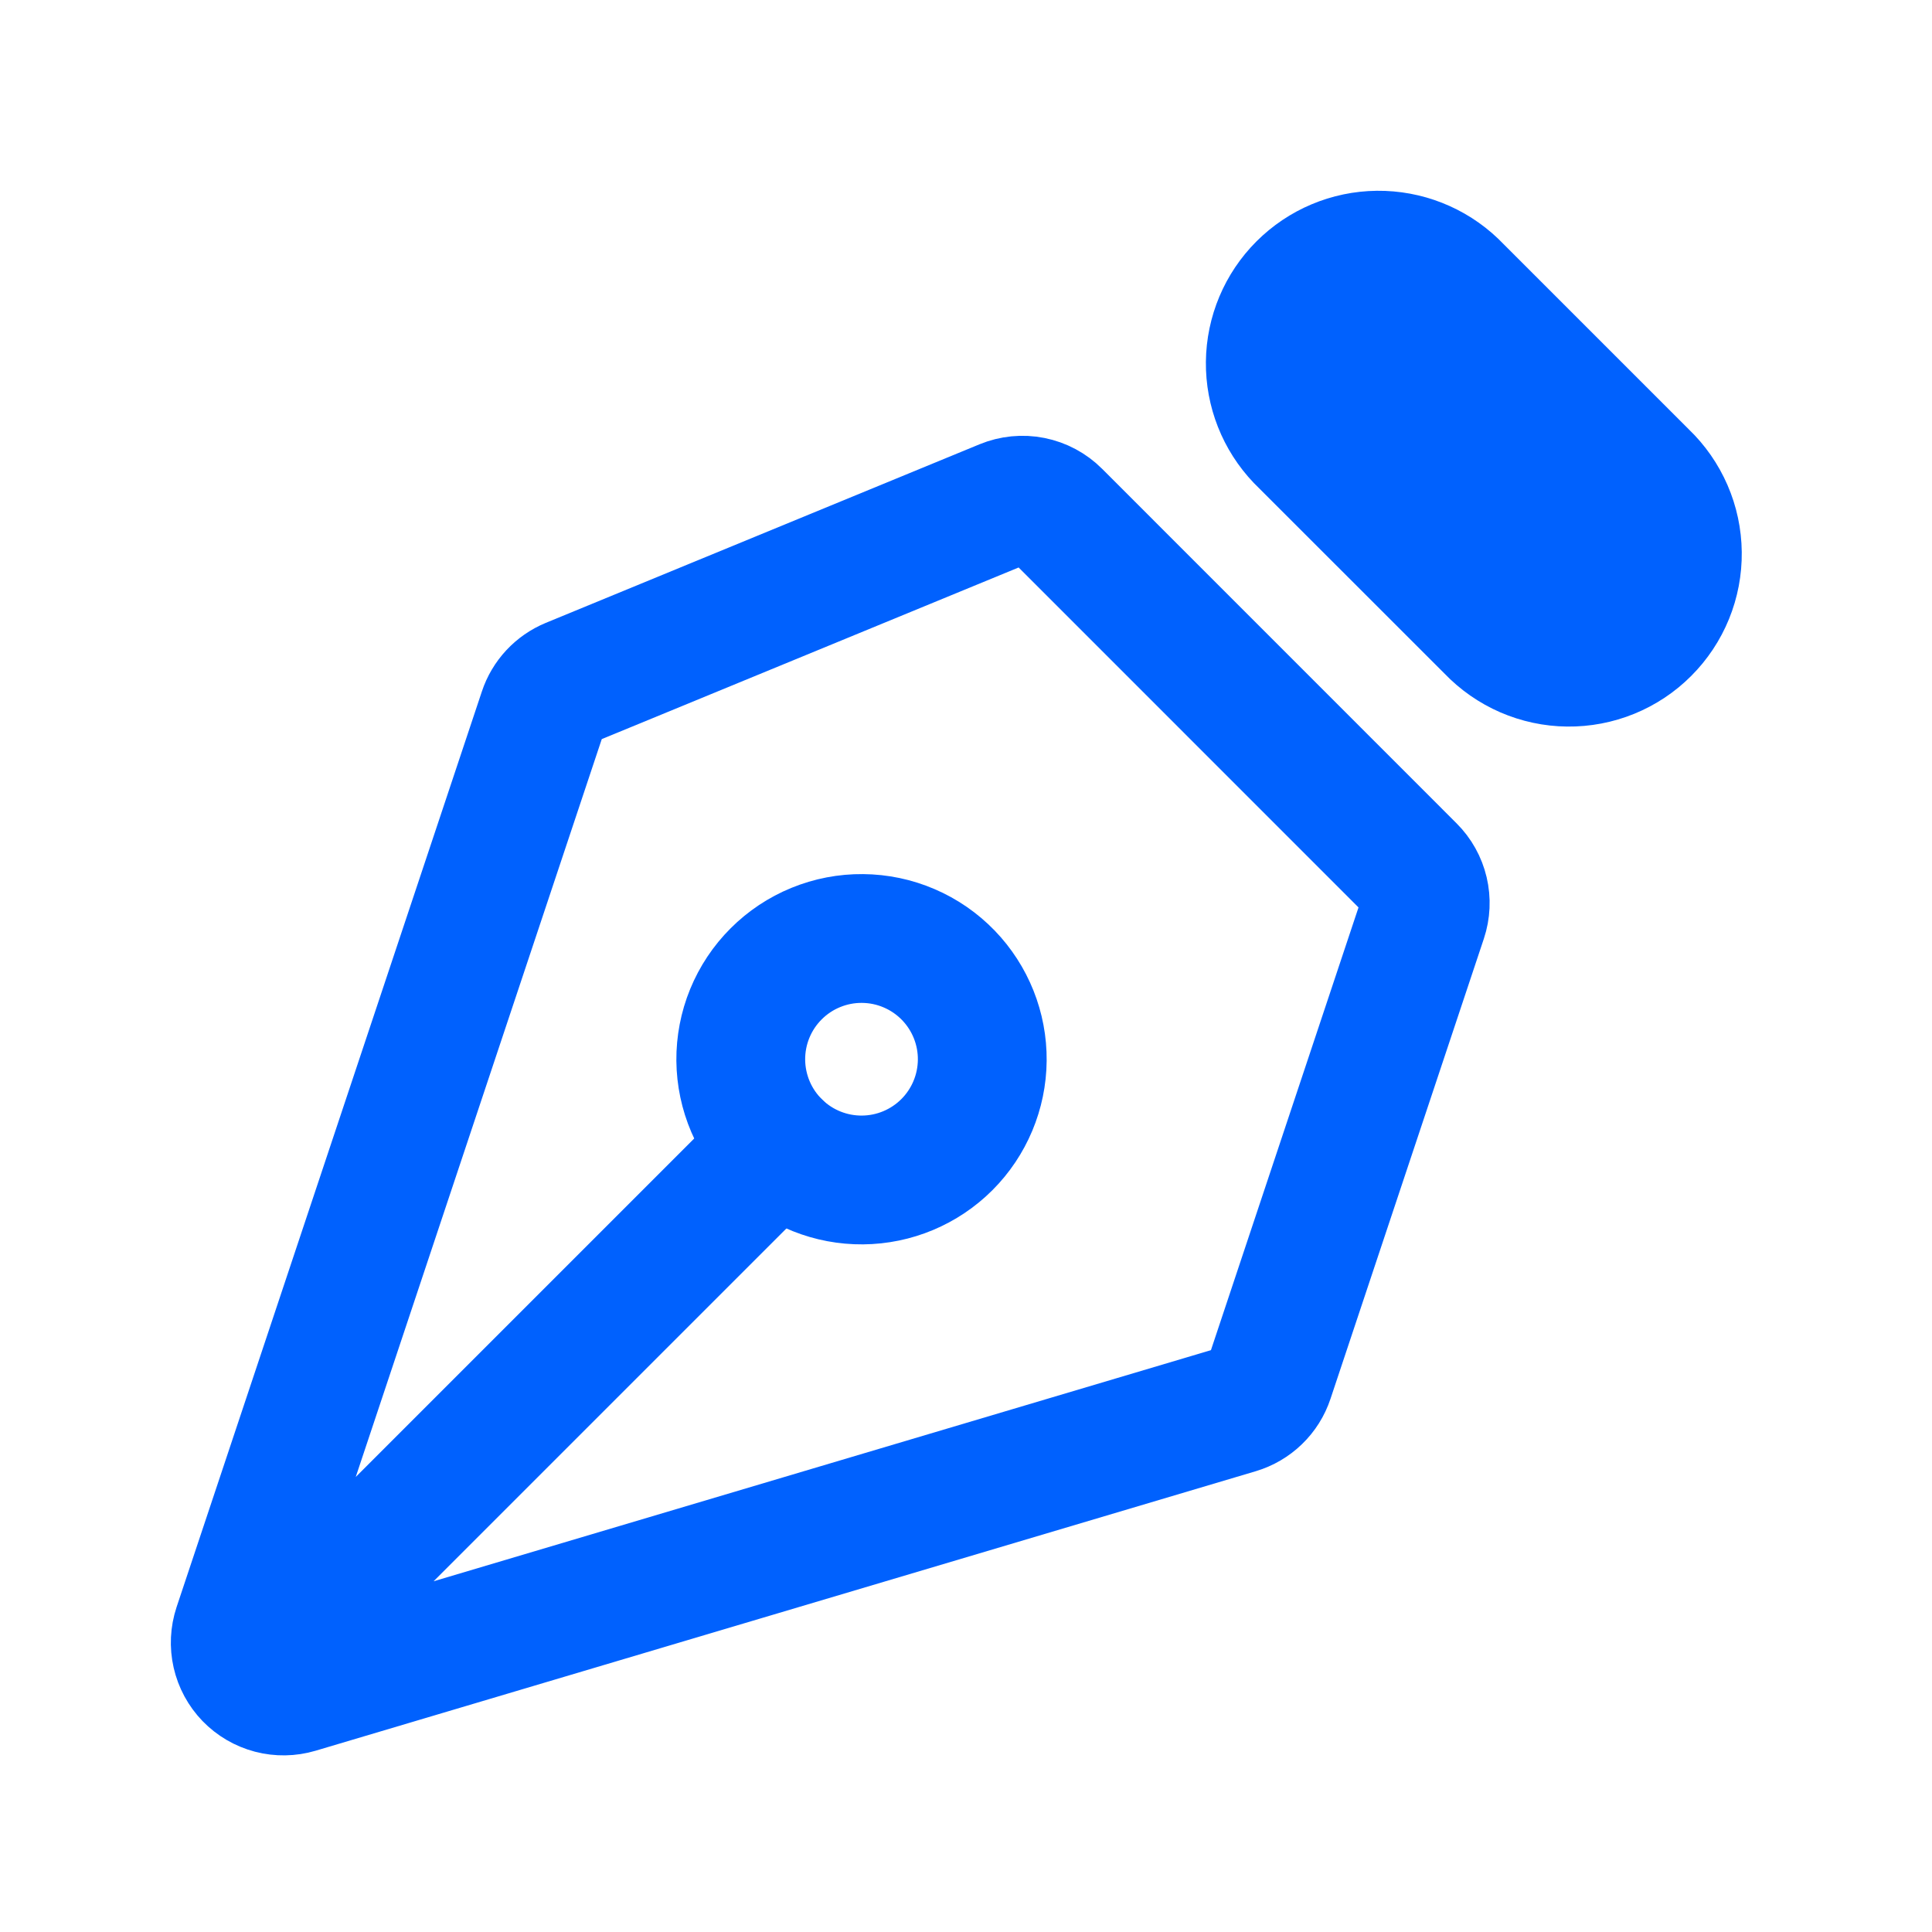
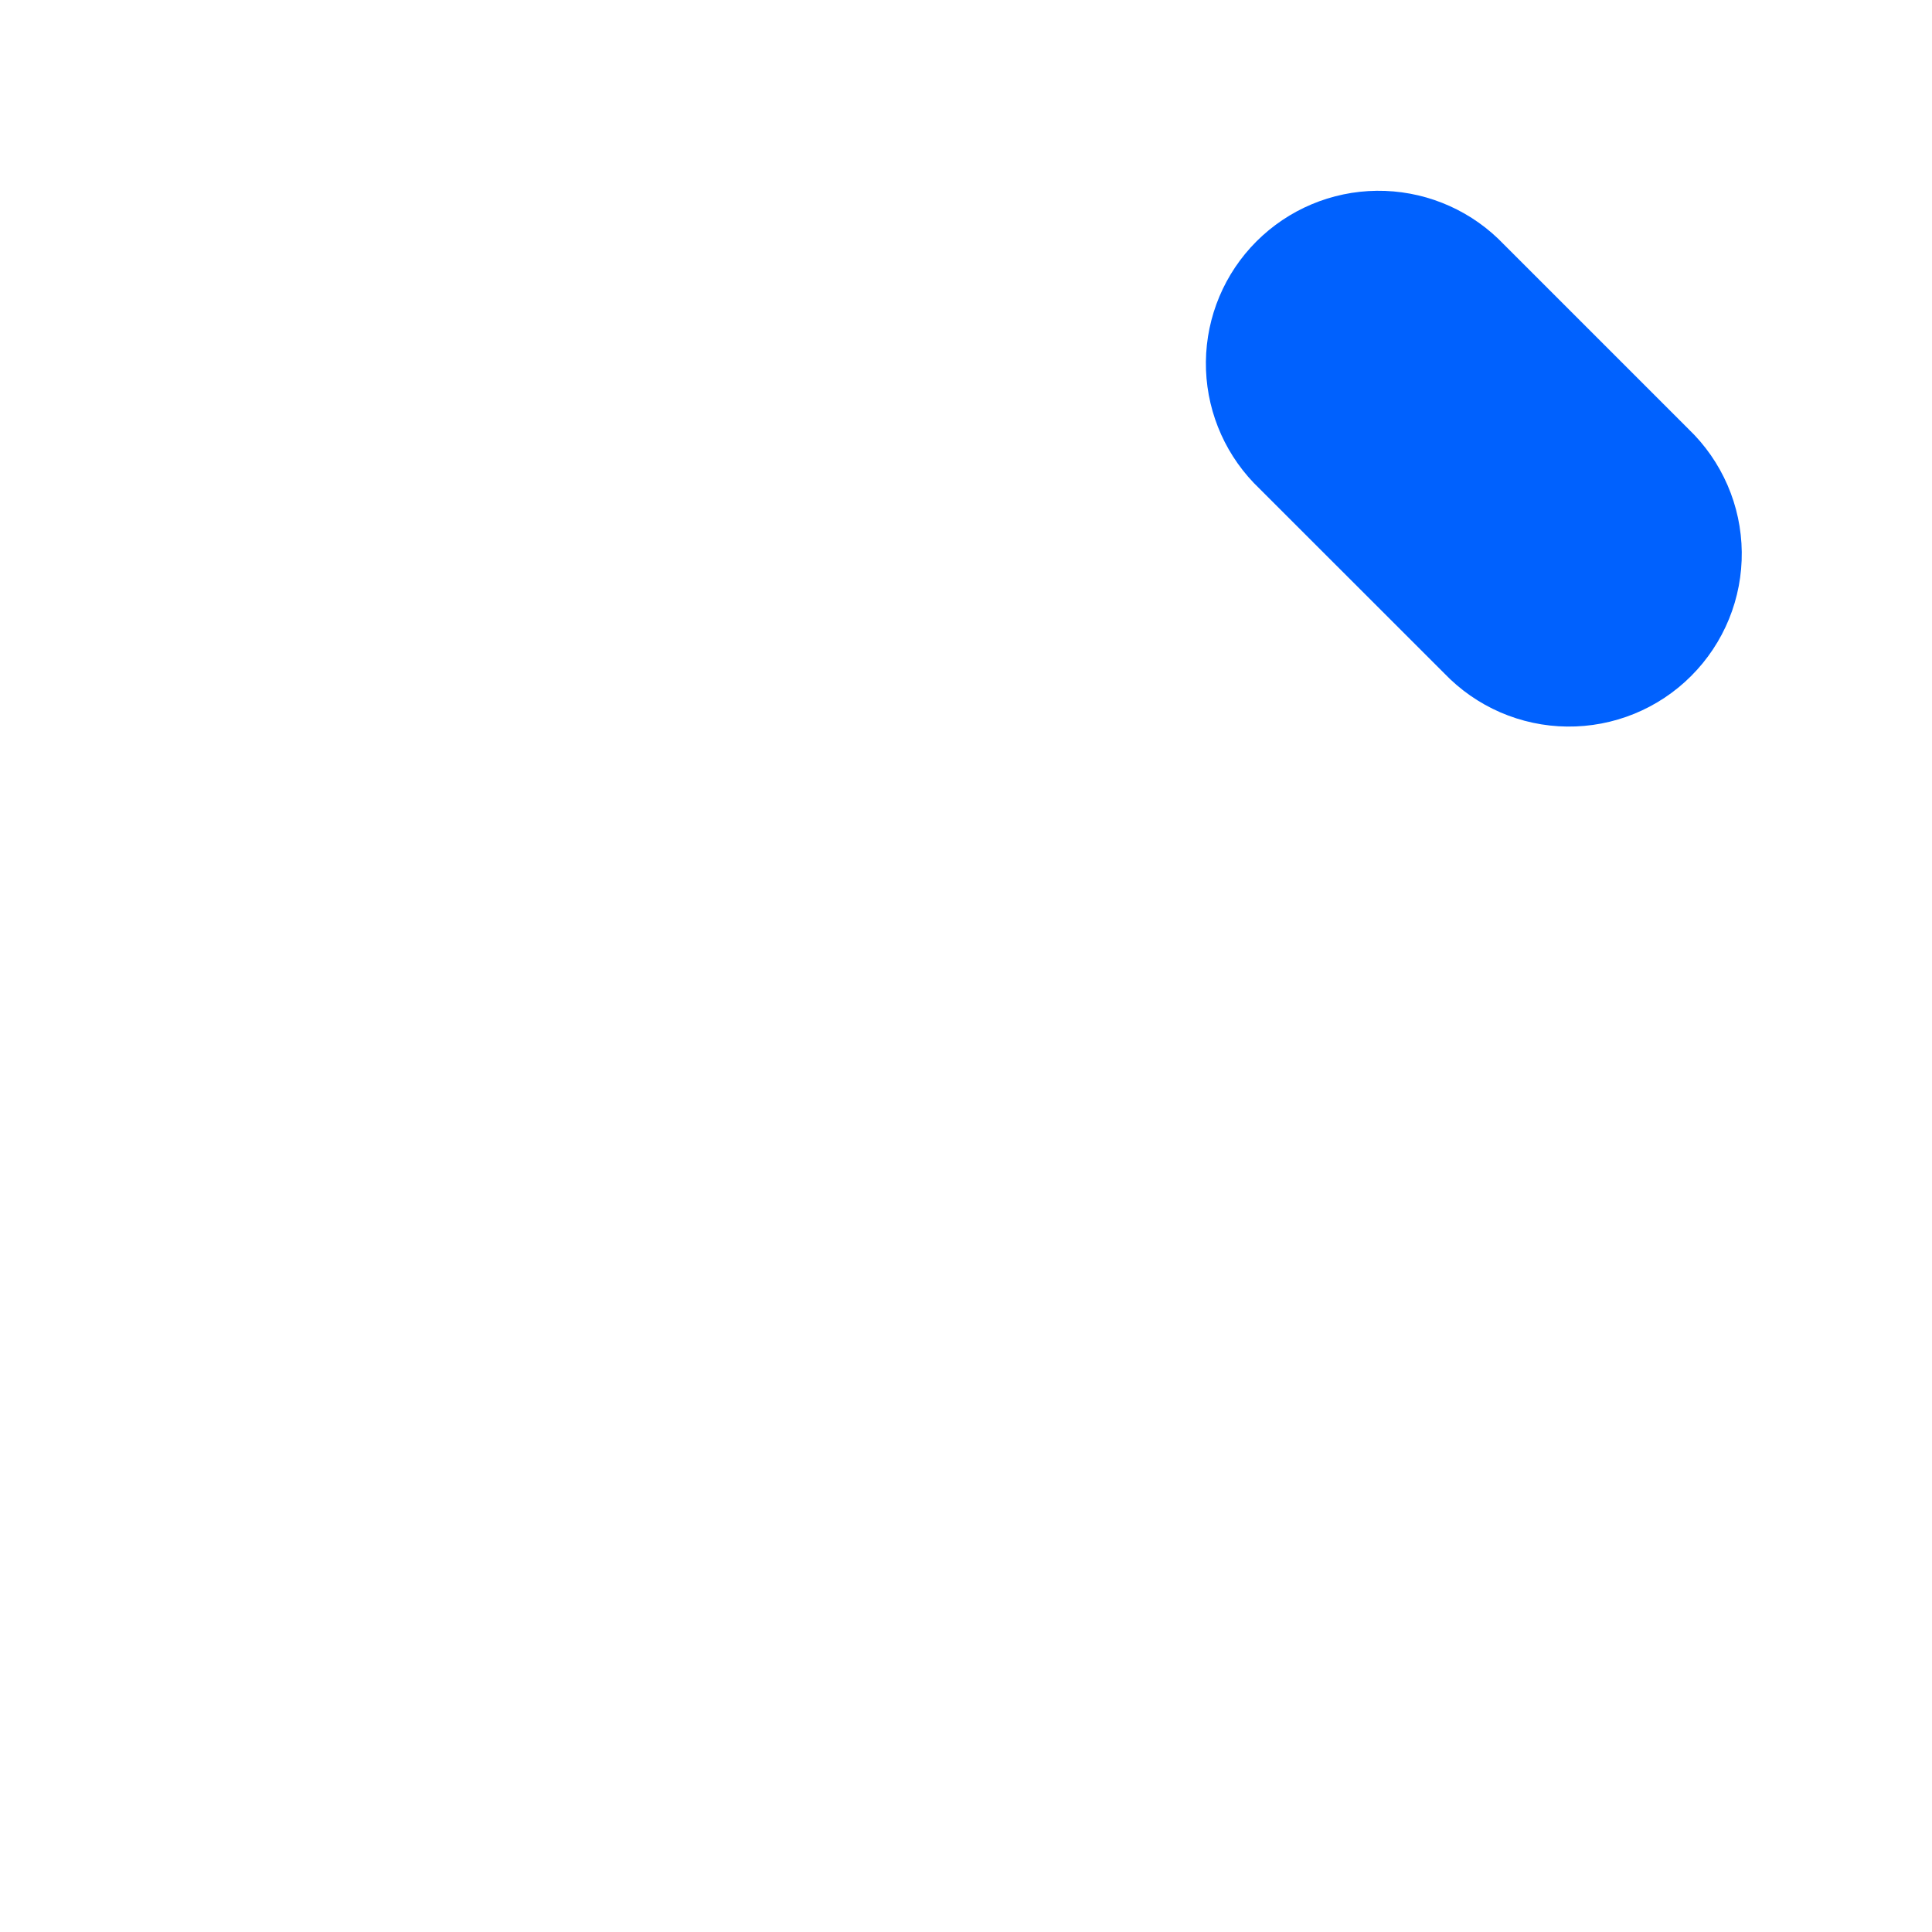
<svg xmlns="http://www.w3.org/2000/svg" width="60" height="60" viewBox="0 0 60 60" fill="none">
-   <path d="M8.24 51.505L24.15 35.595M44.185 28.52L39.422 42.81C39.346 43.039 39.216 43.246 39.043 43.413C38.87 43.581 38.658 43.704 38.428 43.773L9.232 52.453C8.969 52.531 8.69 52.535 8.425 52.466C8.159 52.396 7.918 52.255 7.727 52.058C7.537 51.861 7.404 51.615 7.343 51.347C7.282 51.08 7.296 50.801 7.382 50.54L16.863 22.105C16.93 21.901 17.041 21.714 17.188 21.556C17.335 21.399 17.514 21.275 17.712 21.193L31.18 15.648C31.454 15.535 31.755 15.505 32.045 15.563C32.336 15.621 32.603 15.764 32.812 15.973L43.822 26.985C44.02 27.182 44.158 27.43 44.222 27.701C44.286 27.972 44.273 28.256 44.185 28.52Z" stroke="#0061FE" stroke-width="4" stroke-linecap="round" stroke-linejoin="round" />
  <path d="M46.008 7.955L51.918 13.865C52.362 14.29 52.716 14.799 52.961 15.363C53.206 15.927 53.335 16.534 53.342 17.149C53.349 17.763 53.233 18.373 53.001 18.942C52.769 19.511 52.425 20.029 51.99 20.463C51.556 20.898 51.039 21.241 50.47 21.473C49.901 21.705 49.291 21.821 48.676 21.814C48.062 21.808 47.455 21.678 46.891 21.434C46.327 21.189 45.818 20.834 45.393 20.39L39.48 14.48C38.646 13.608 38.187 12.445 38.2 11.239C38.213 10.033 38.698 8.879 39.551 8.027C40.404 7.174 41.557 6.688 42.764 6.675C43.97 6.662 45.136 7.121 46.008 7.955Z" fill="#0061FE" stroke="#0061FE" stroke-width="1.5" stroke-linecap="round" stroke-linejoin="round" />
-   <path d="M29.453 30.29C29.107 29.932 28.693 29.646 28.235 29.45C27.778 29.253 27.286 29.15 26.788 29.146C26.29 29.141 25.796 29.236 25.335 29.425C24.874 29.613 24.456 29.892 24.104 30.244C23.751 30.596 23.473 31.015 23.284 31.476C23.096 31.936 23.001 32.43 23.005 32.928C23.01 33.426 23.113 33.918 23.31 34.376C23.506 34.833 23.792 35.247 24.15 35.593C24.857 36.276 25.805 36.654 26.788 36.645C27.771 36.637 28.712 36.242 29.407 35.547C30.102 34.852 30.496 33.911 30.505 32.928C30.514 31.945 30.136 30.998 29.453 30.29Z" stroke="#0061FE" stroke-width="4" stroke-linecap="round" stroke-linejoin="round" />
</svg>